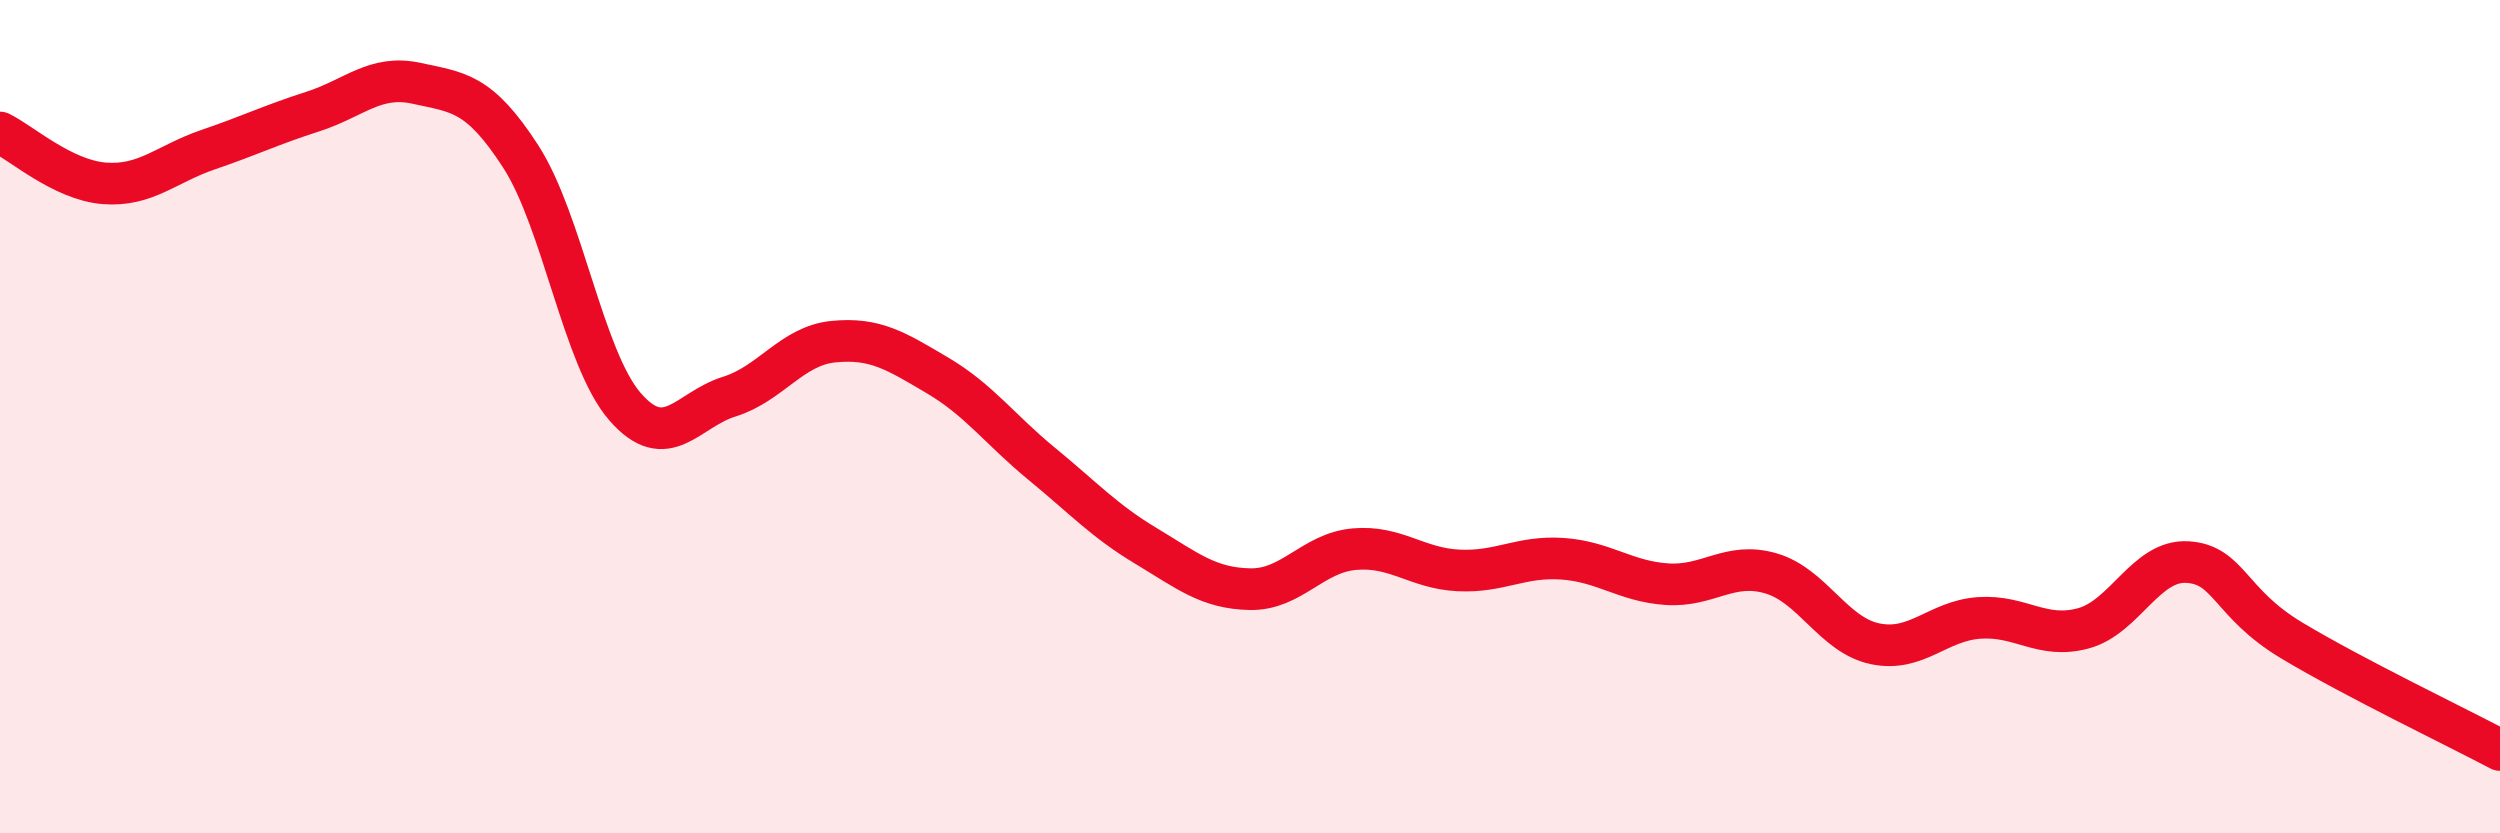
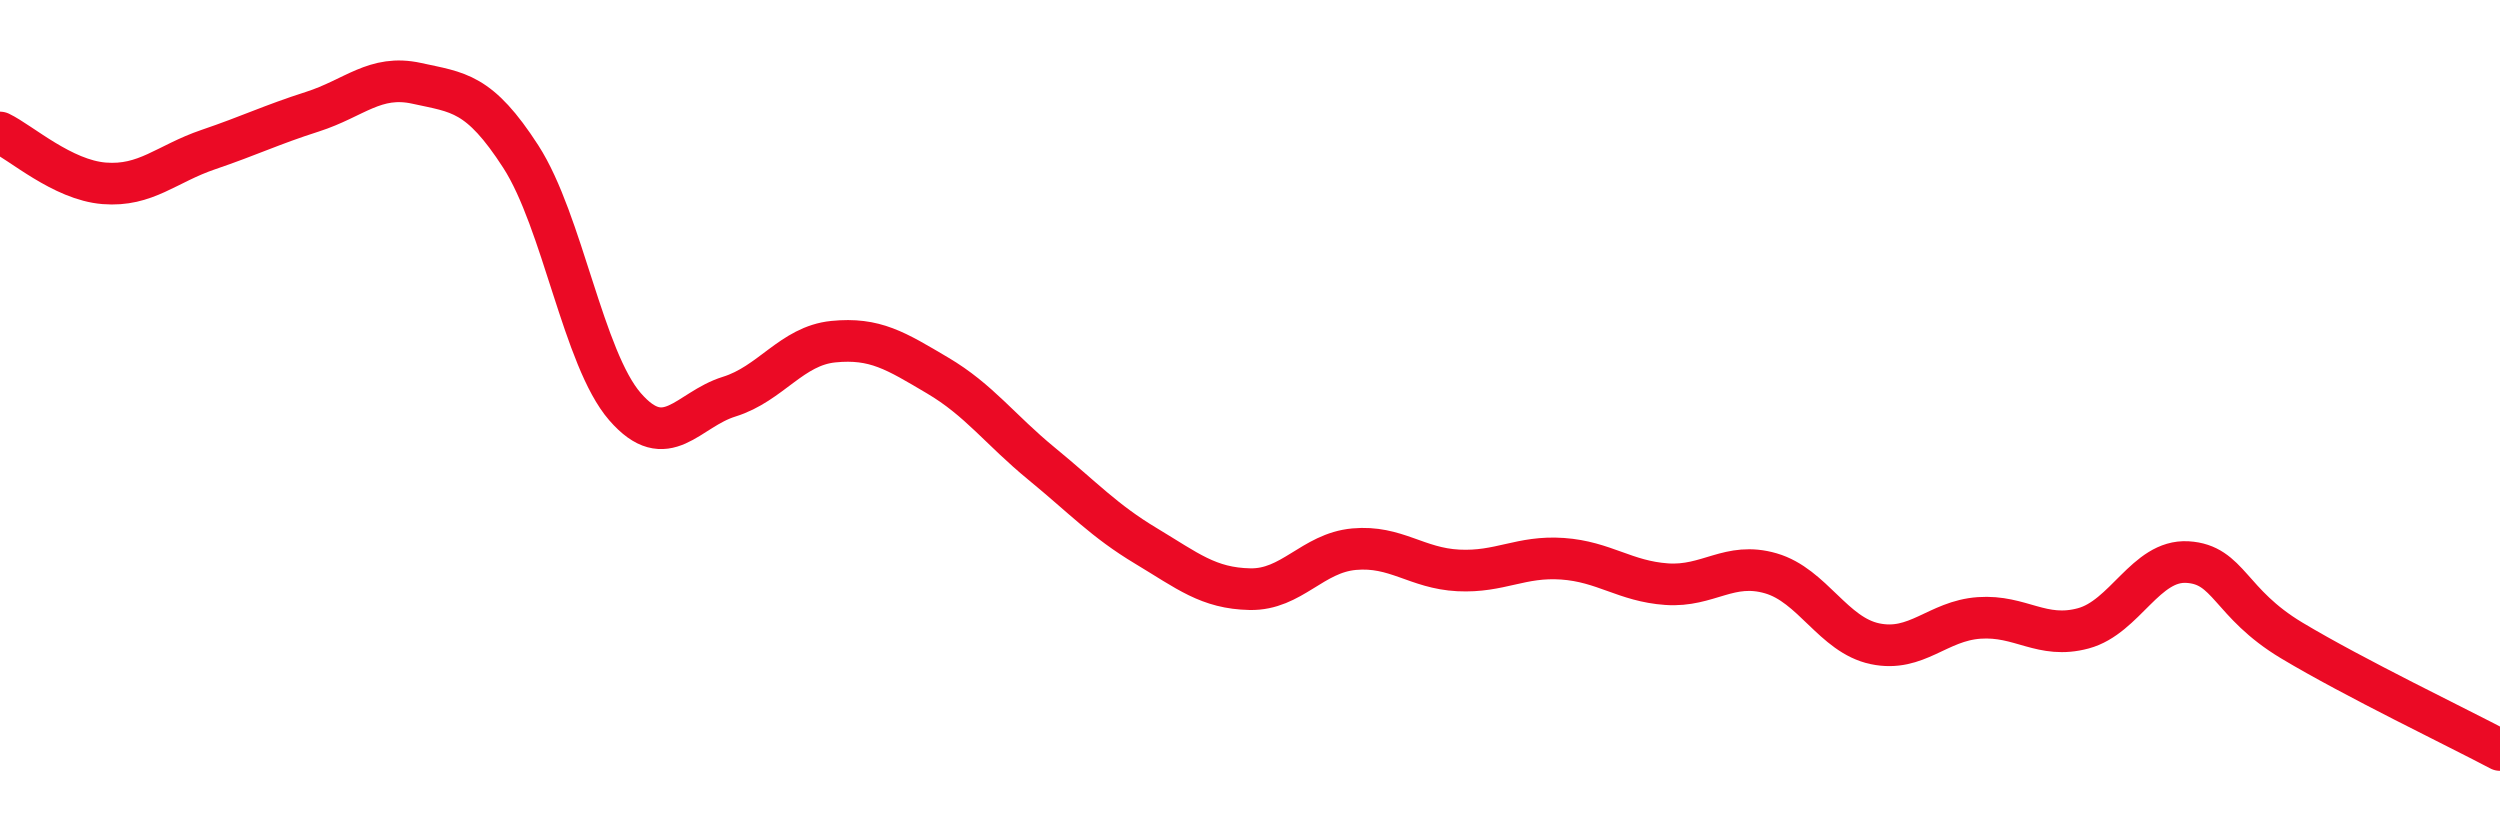
<svg xmlns="http://www.w3.org/2000/svg" width="60" height="20" viewBox="0 0 60 20">
-   <path d="M 0,3.18 C 0.5,3.42 1.5,4.32 2.5,4.4 C 3.5,4.48 4,3.93 5,3.59 C 6,3.25 6.5,3 7.5,2.68 C 8.5,2.36 9,1.78 10,2 C 11,2.22 11.5,2.21 12.5,3.76 C 13.5,5.31 14,8.61 15,9.76 C 16,10.91 16.5,9.83 17.5,9.52 C 18.5,9.21 19,8.3 20,8.2 C 21,8.1 21.5,8.42 22.5,9.01 C 23.5,9.6 24,10.31 25,11.13 C 26,11.95 26.5,12.5 27.5,13.1 C 28.5,13.7 29,14.12 30,14.14 C 31,14.16 31.5,13.27 32.5,13.18 C 33.5,13.09 34,13.64 35,13.69 C 36,13.74 36.5,13.34 37.5,13.41 C 38.5,13.48 39,13.95 40,14.02 C 41,14.09 41.5,13.47 42.5,13.76 C 43.5,14.05 44,15.24 45,15.45 C 46,15.66 46.5,14.9 47.5,14.83 C 48.5,14.76 49,15.35 50,15.08 C 51,14.81 51.5,13.43 52.5,13.49 C 53.5,13.55 53.5,14.47 55,15.37 C 56.5,16.27 59,17.47 60,18L60 20L0 20Z" fill="#EB0A25" opacity="0.1" stroke-linecap="round" stroke-linejoin="round" />
  <path d="M 0,3.18 C 0.5,3.42 1.5,4.32 2.5,4.4 C 3.5,4.48 4,3.93 5,3.59 C 6,3.25 6.5,3 7.5,2.68 C 8.5,2.36 9,1.78 10,2 C 11,2.22 11.5,2.21 12.5,3.76 C 13.5,5.31 14,8.61 15,9.76 C 16,10.91 16.5,9.83 17.5,9.52 C 18.5,9.21 19,8.3 20,8.2 C 21,8.1 21.5,8.42 22.5,9.01 C 23.5,9.6 24,10.31 25,11.13 C 26,11.95 26.5,12.5 27.5,13.1 C 28.5,13.7 29,14.12 30,14.14 C 31,14.16 31.5,13.27 32.5,13.18 C 33.5,13.09 34,13.64 35,13.69 C 36,13.74 36.5,13.34 37.5,13.41 C 38.5,13.48 39,13.95 40,14.02 C 41,14.09 41.5,13.47 42.5,13.76 C 43.5,14.05 44,15.24 45,15.45 C 46,15.66 46.5,14.9 47.5,14.83 C 48.5,14.76 49,15.35 50,15.08 C 51,14.81 51.5,13.43 52.5,13.49 C 53.5,13.55 53.5,14.47 55,15.37 C 56.5,16.27 59,17.47 60,18" stroke="#EB0A25" stroke-width="1" fill="none" stroke-linecap="round" stroke-linejoin="round" />
</svg>